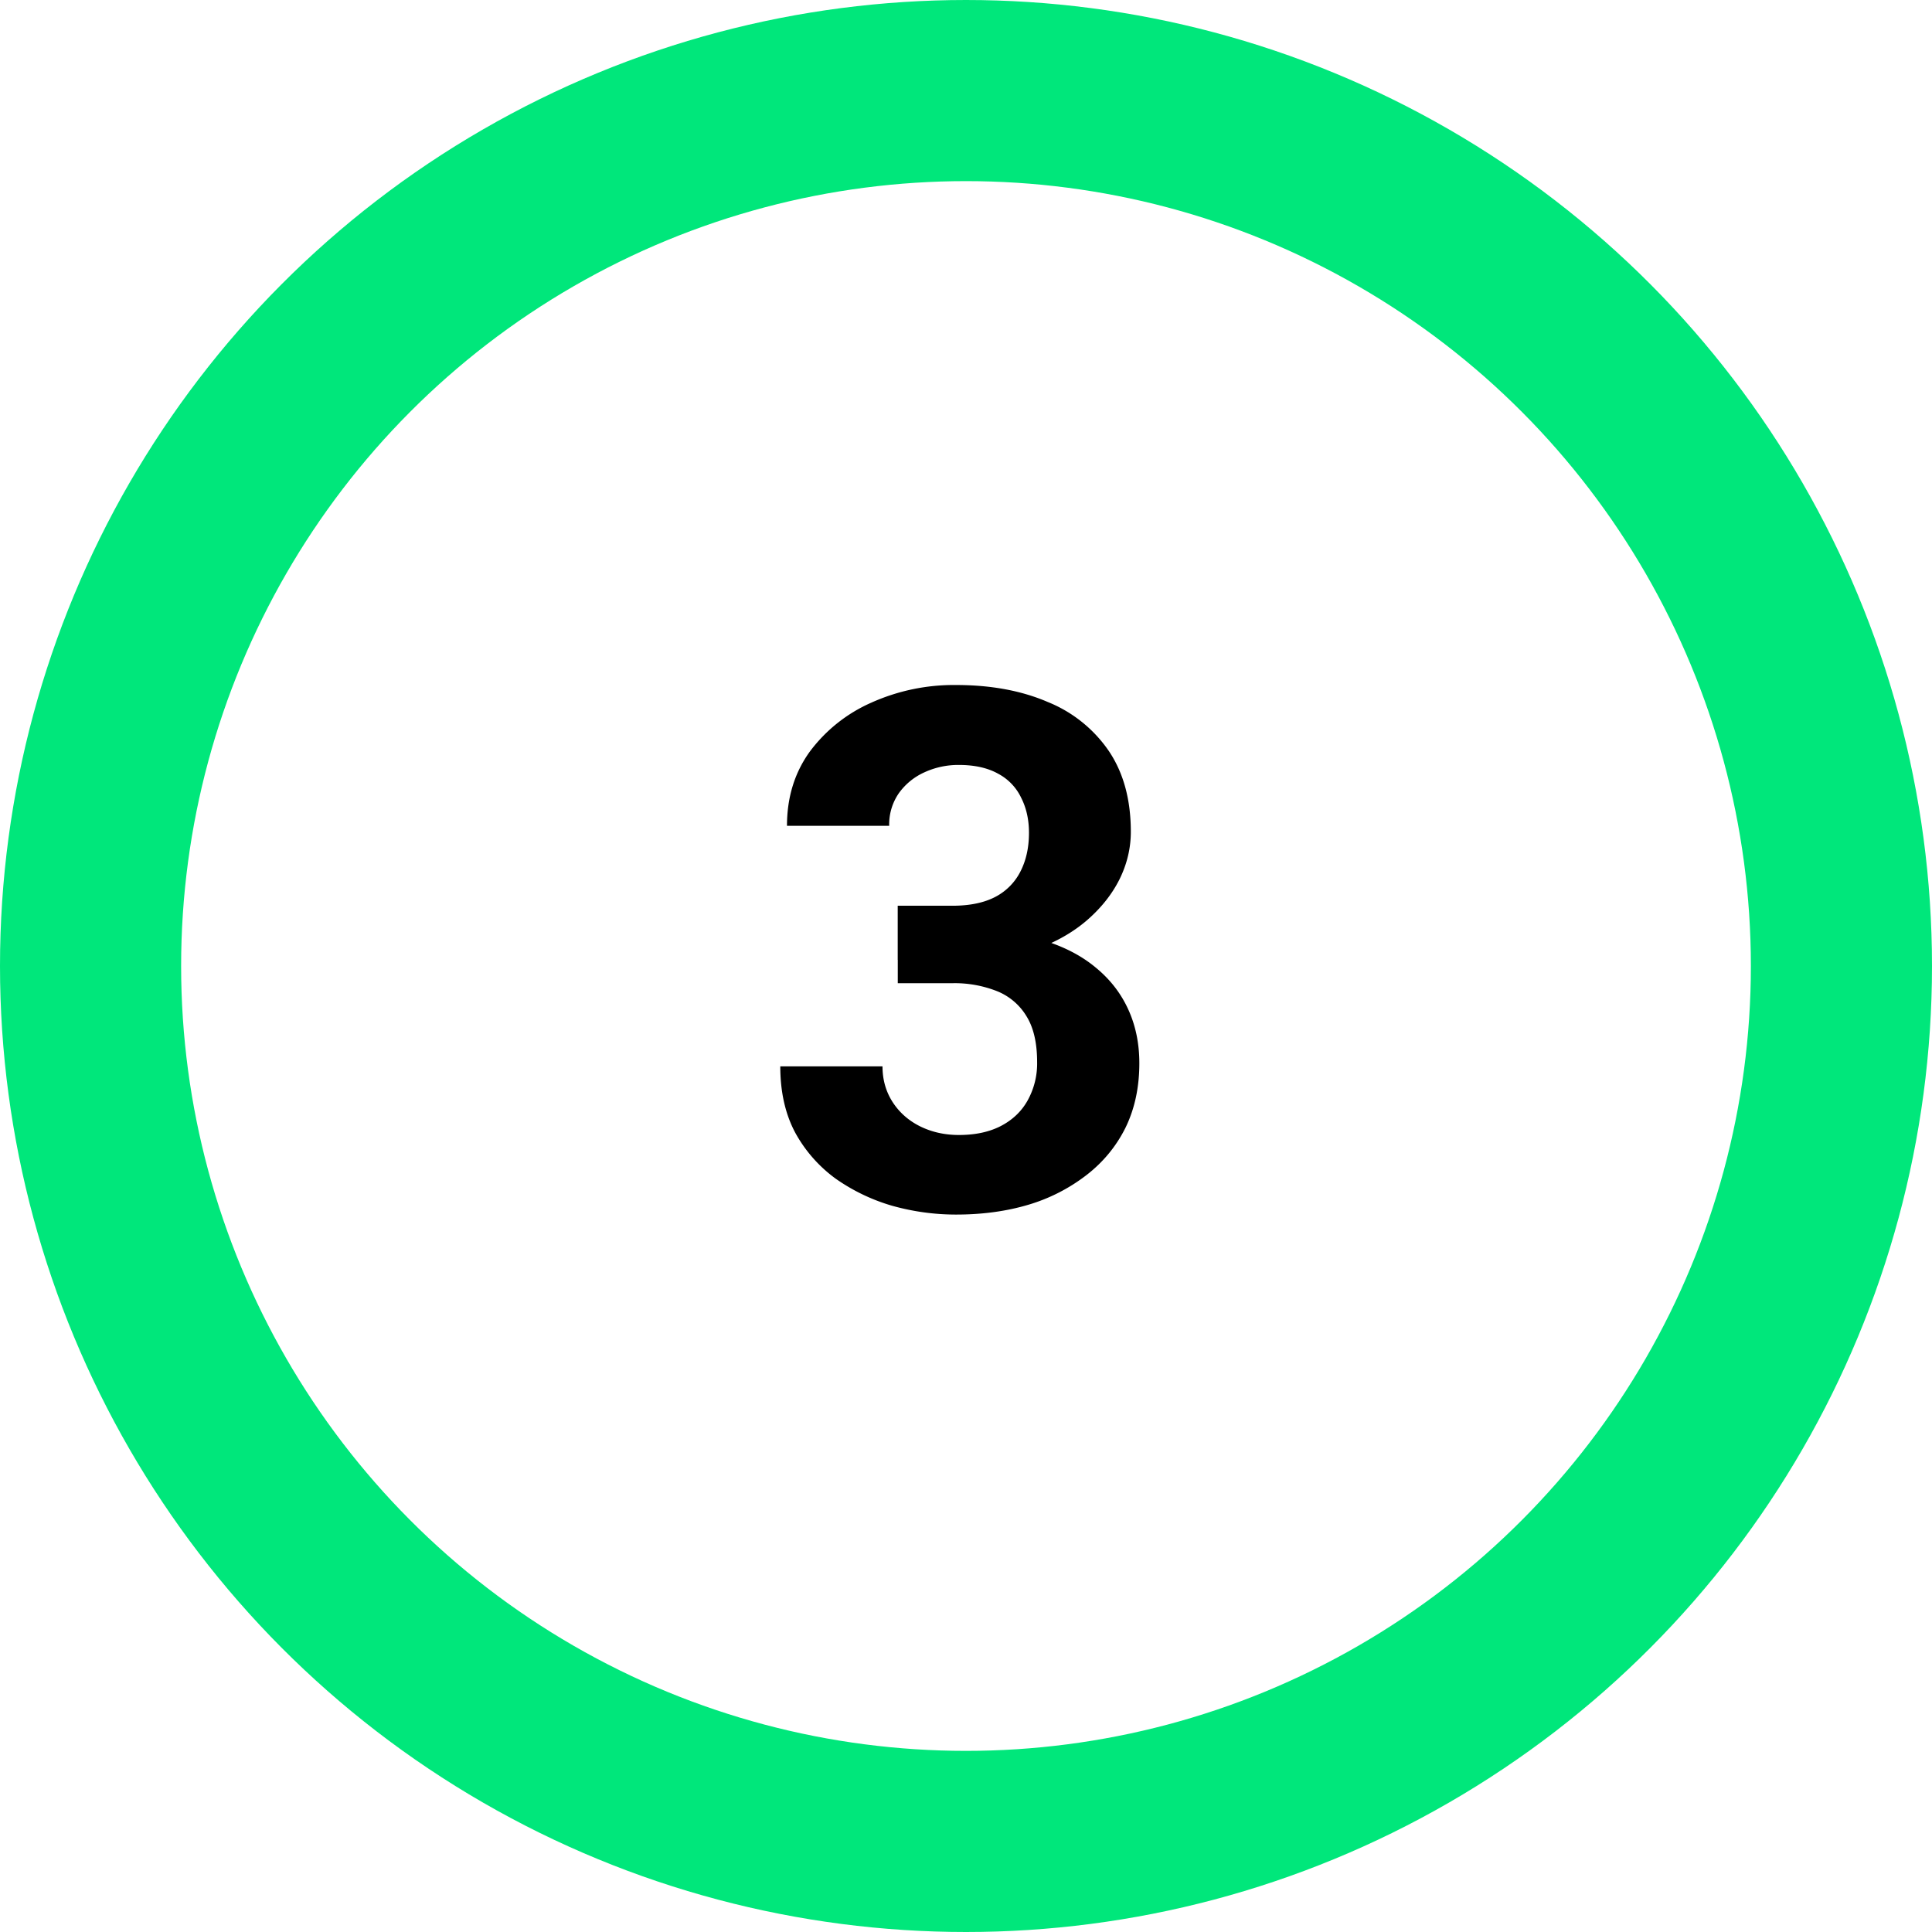
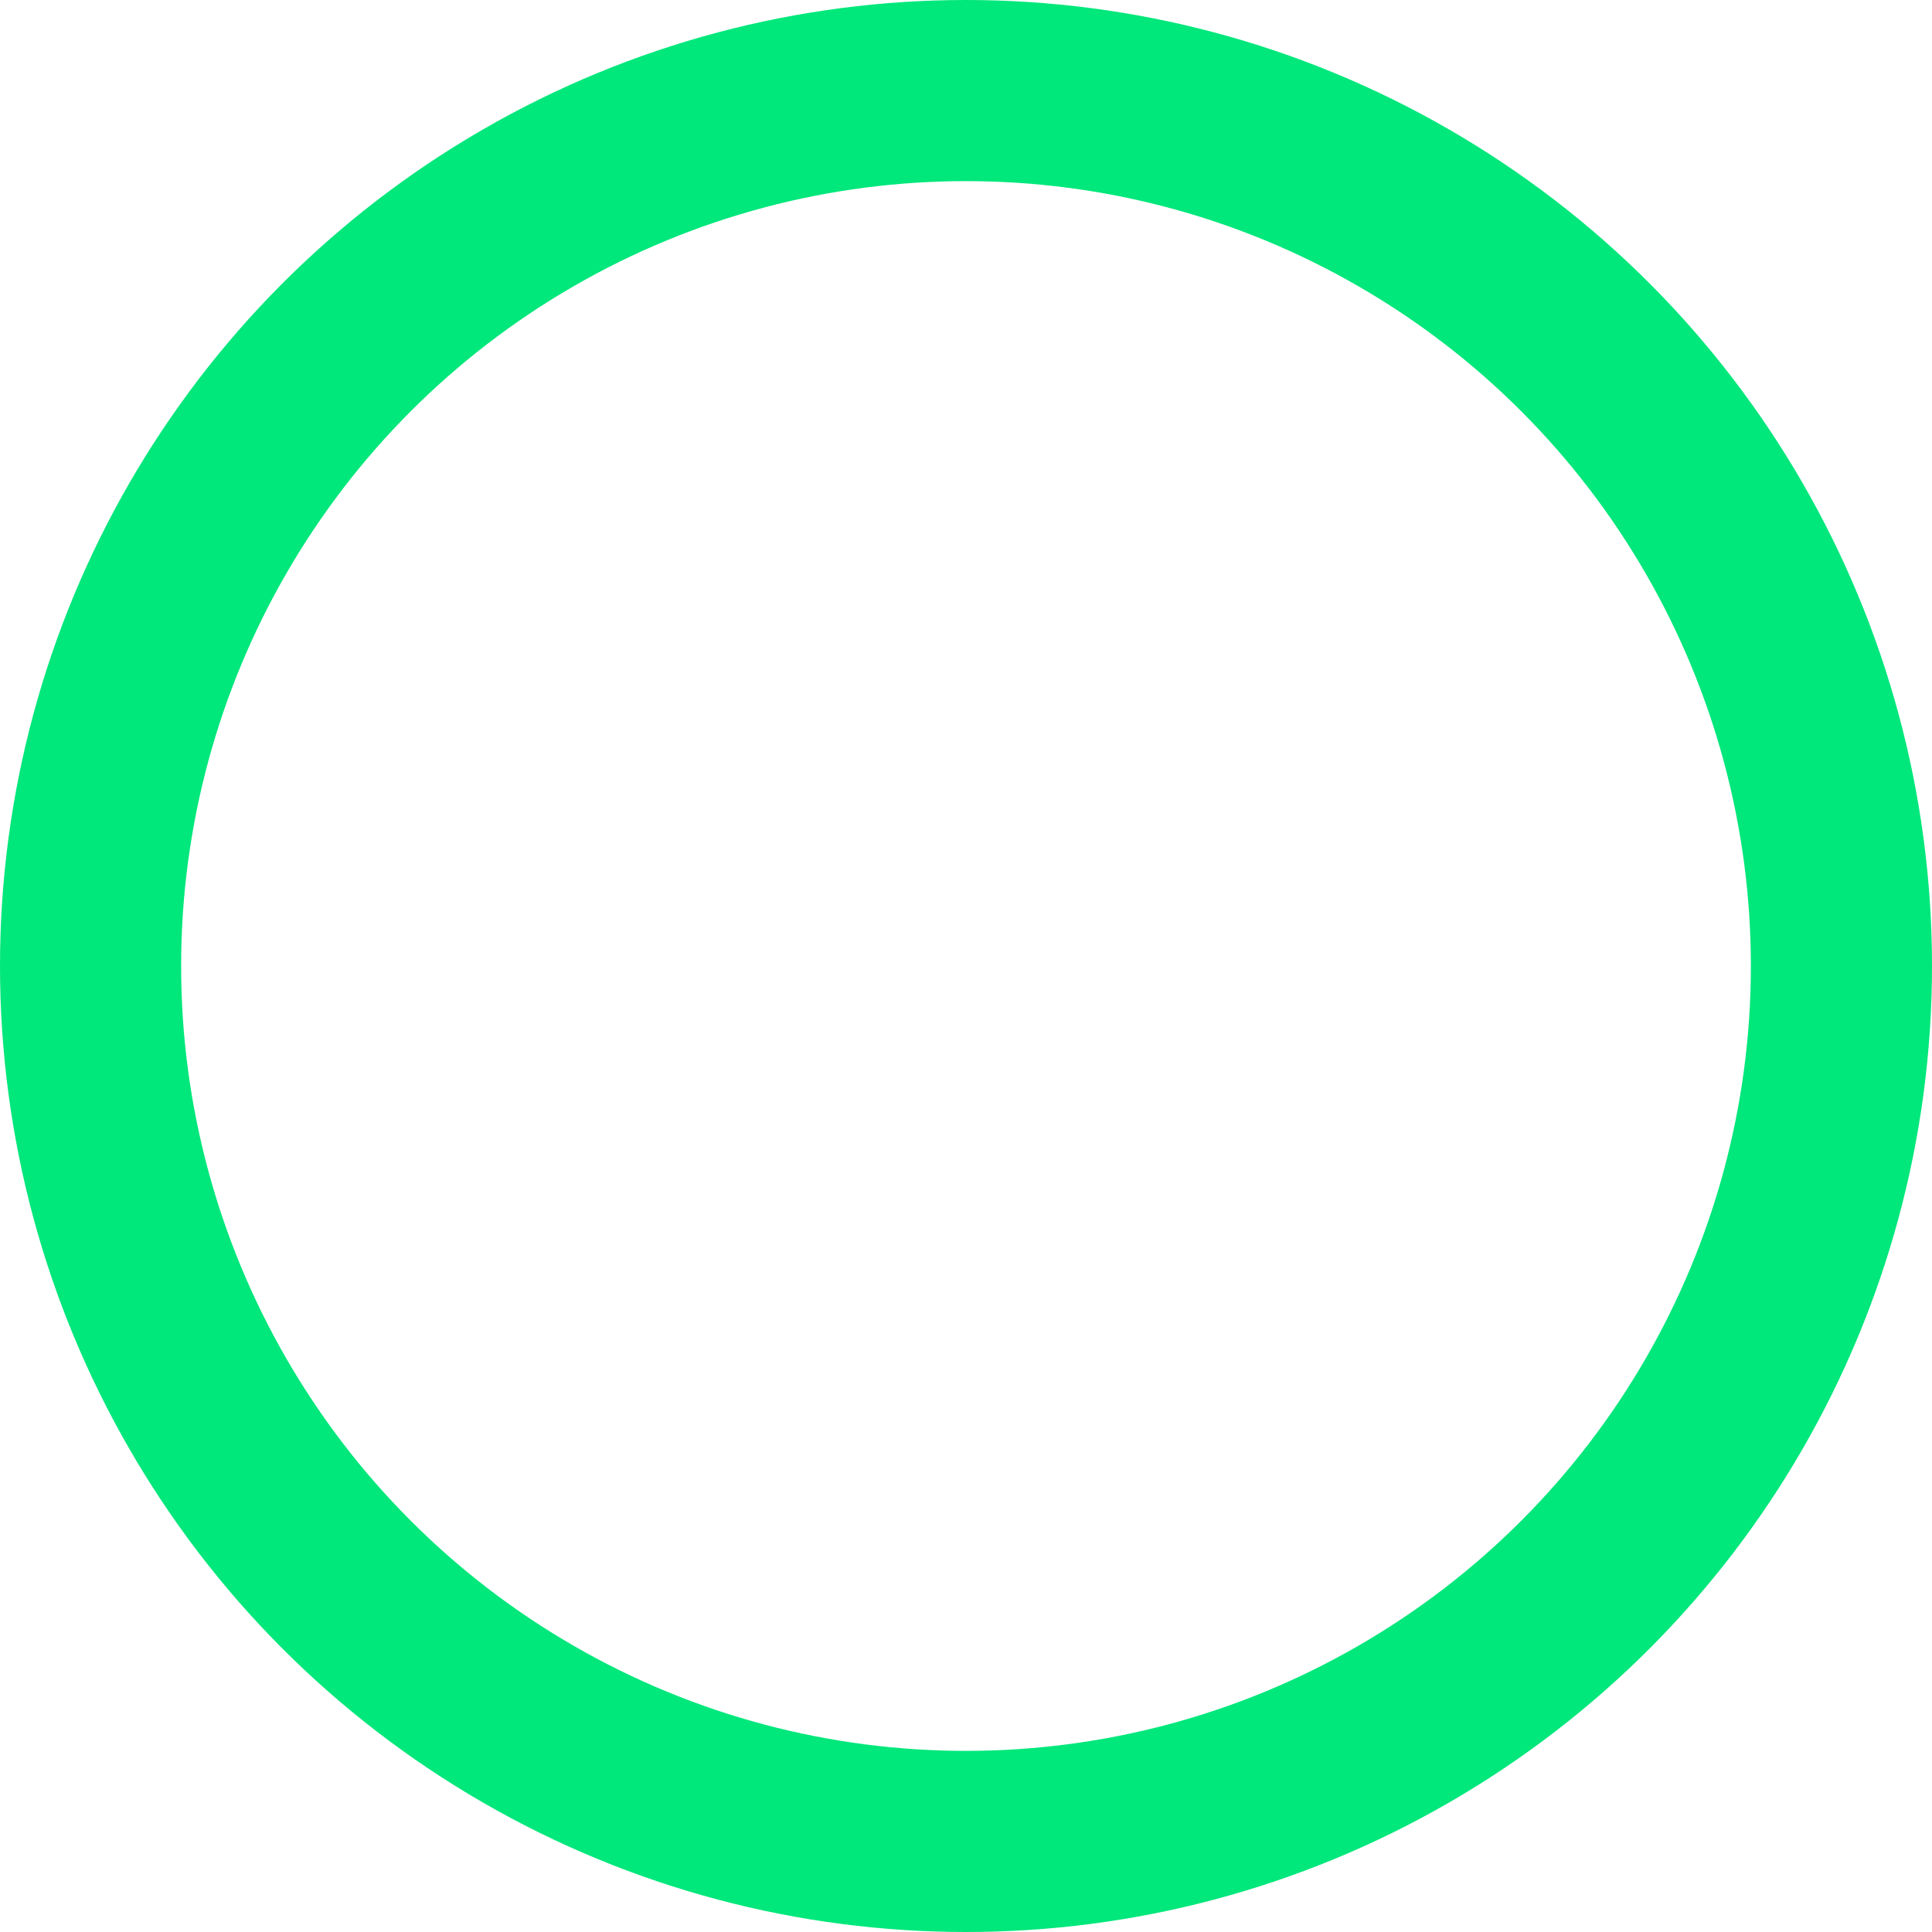
<svg xmlns="http://www.w3.org/2000/svg" width="32" height="32" viewBox="0 0 32 32" fill="none">
  <circle cx="16" cy="16" r="14.5" stroke="#00E77B" stroke-width="3" />
-   <path d="M14.87 15.002h.902c.289 0 .527-.049.714-.147a.964.964 0 0 0 .416-.421c.094-.184.141-.397.141-.64 0-.218-.043-.411-.129-.58a.875.875 0 0 0-.38-.398c-.173-.097-.39-.146-.651-.146a1.34 1.34 0 0 0-.574.123 1.05 1.05 0 0 0-.422.346.906.906 0 0 0-.159.539h-1.693c0-.469.125-.877.375-1.225a2.55 2.55 0 0 1 1.02-.814 3.333 3.333 0 0 1 1.406-.293c.578 0 1.084.094 1.518.281a2.24 2.24 0 0 1 1.013.814c.242.36.363.805.363 1.336 0 .27-.062.532-.187.786-.125.25-.305.476-.54.68-.23.198-.51.359-.843.48a3.35 3.35 0 0 1-1.119.175h-1.172v-.896zm0 1.283v-.873h1.171c.465 0 .873.053 1.225.158.351.106.646.258.884.457.239.196.418.428.54.698.12.265.181.56.181.884 0 .399-.076.754-.228 1.067-.153.308-.368.57-.645.785a2.94 2.94 0 0 1-.96.492c-.368.11-.768.164-1.202.164-.36 0-.713-.049-1.06-.146a3.154 3.154 0 0 1-.938-.451 2.32 2.32 0 0 1-.668-.762c-.164-.309-.246-.674-.246-1.096h1.693c0 .219.055.414.164.586.11.172.26.307.451.404.196.098.413.147.65.147.27 0 .5-.049.692-.147.195-.101.344-.242.445-.422a1.26 1.26 0 0 0 .159-.638c0-.313-.057-.563-.17-.75a1.009 1.009 0 0 0-.486-.422 1.907 1.907 0 0 0-.75-.135h-.903z" fill="#000" />
</svg>